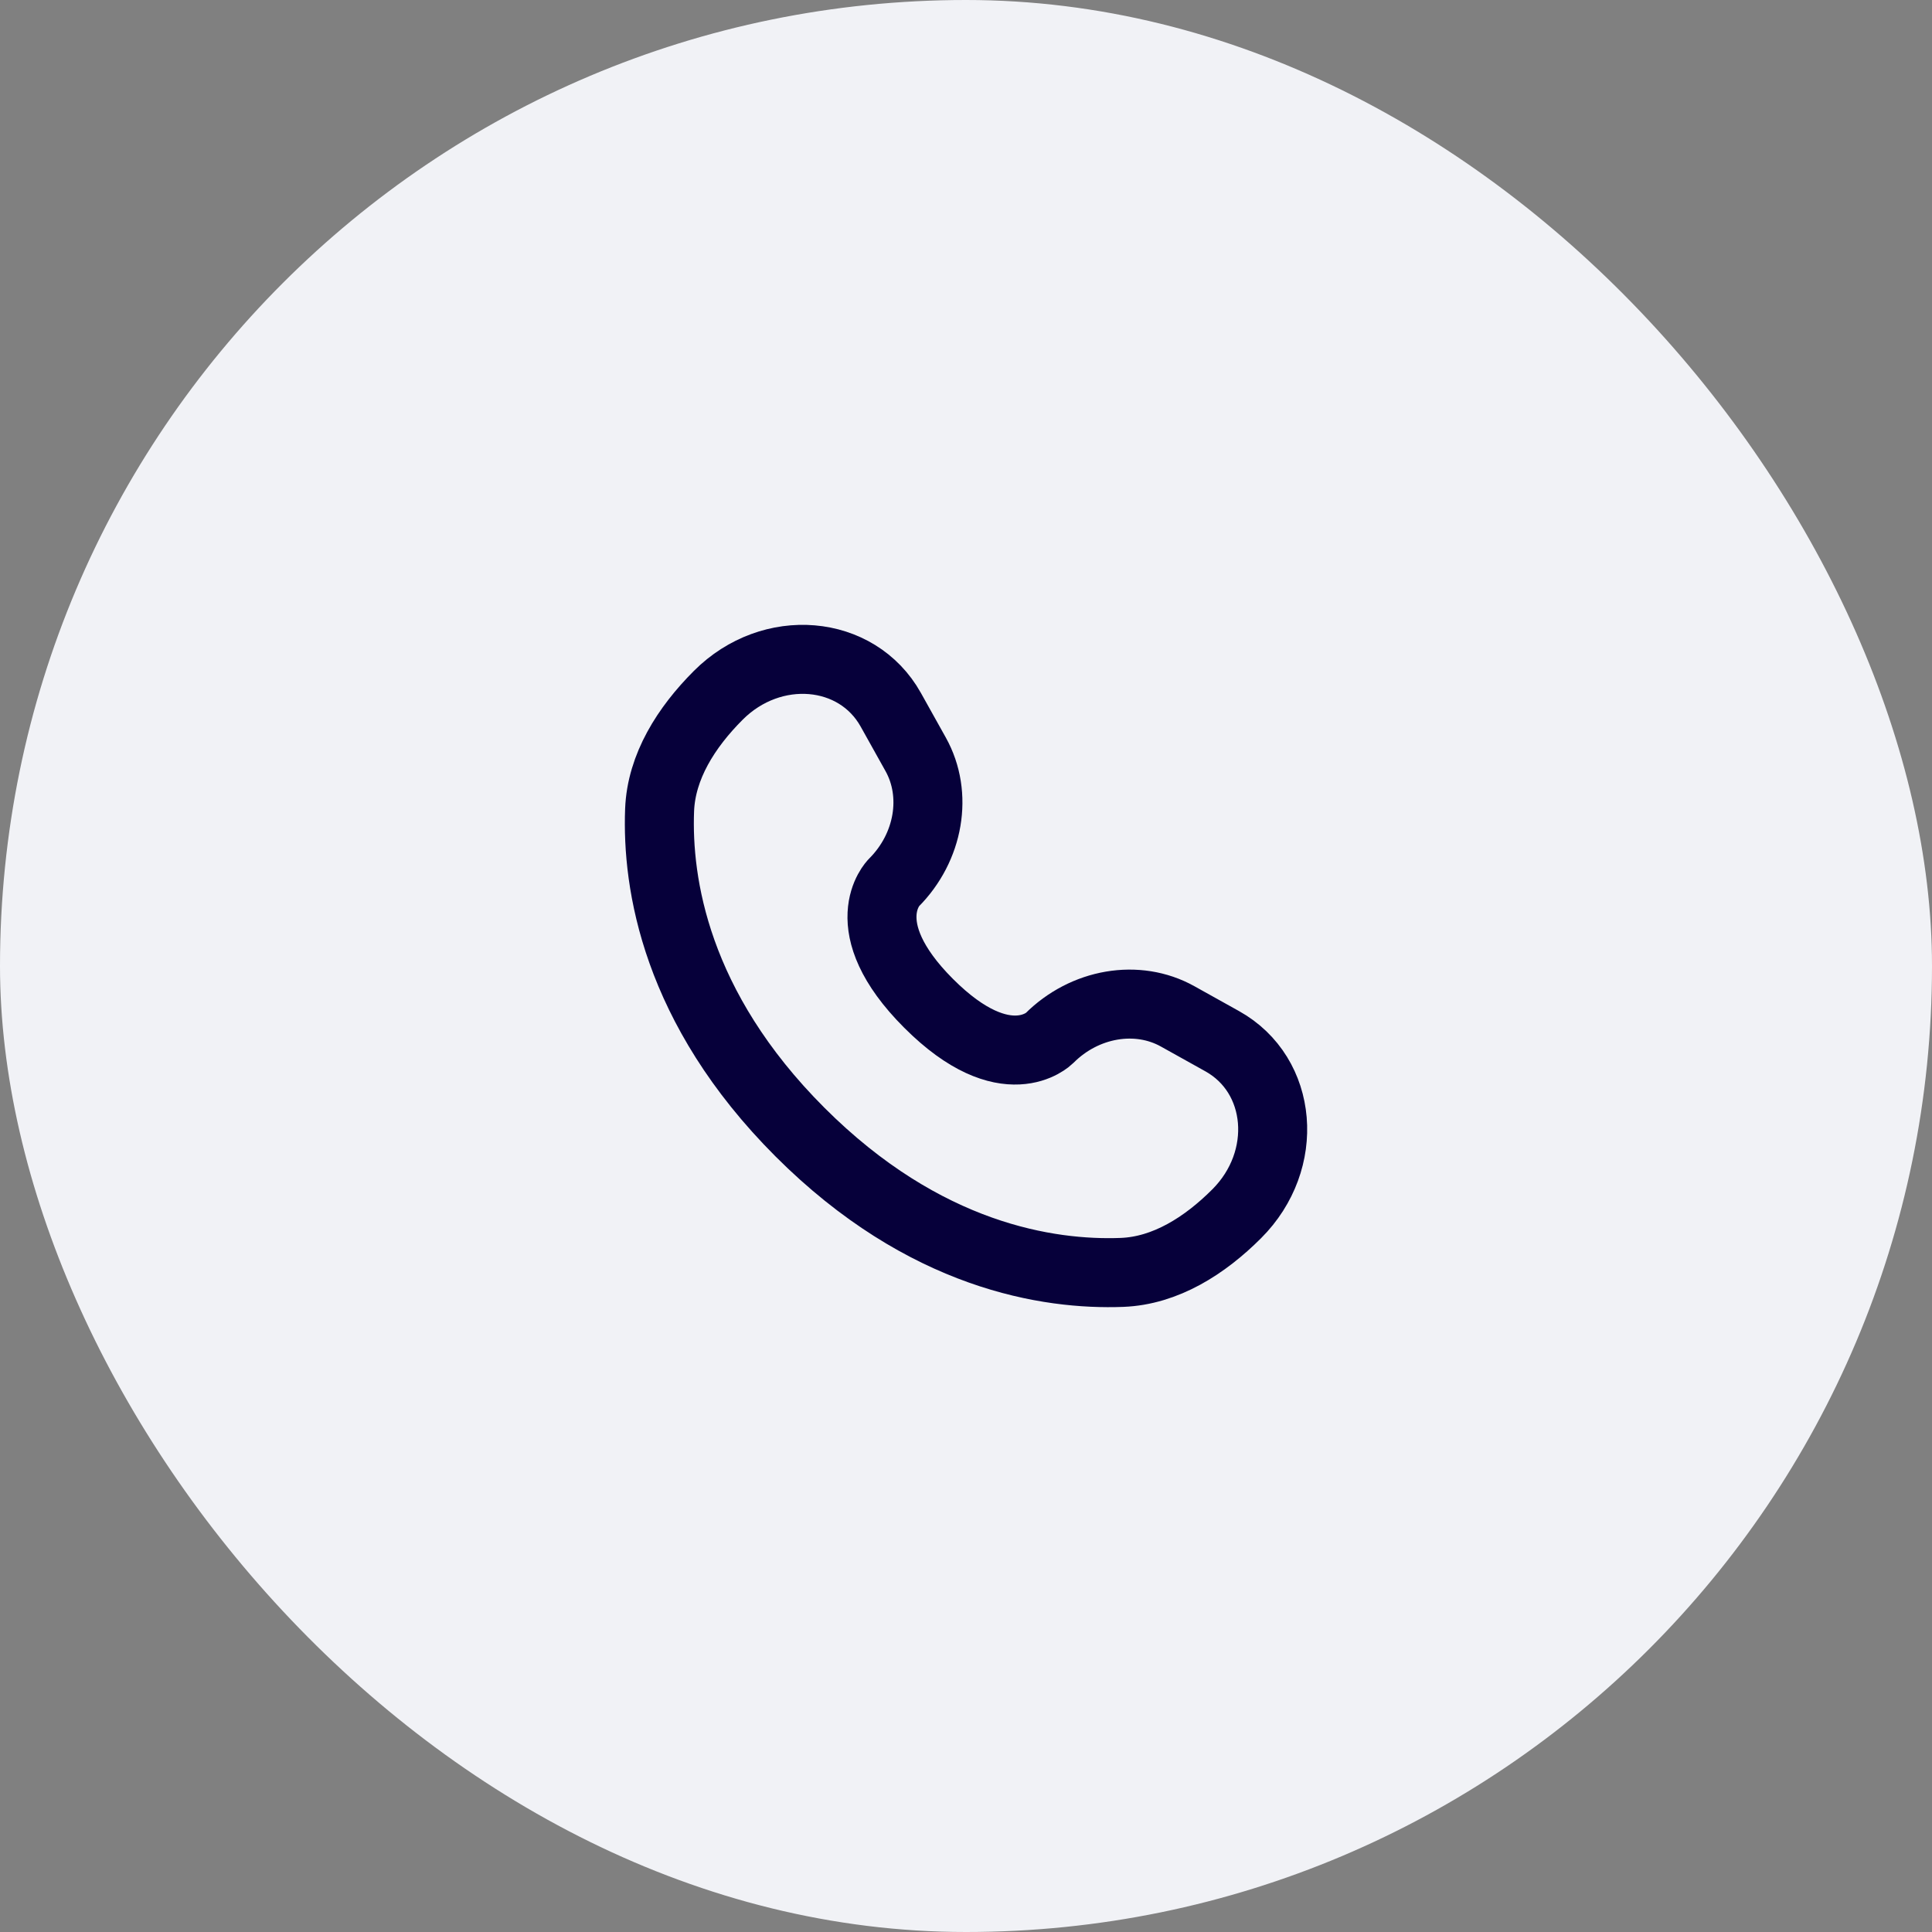
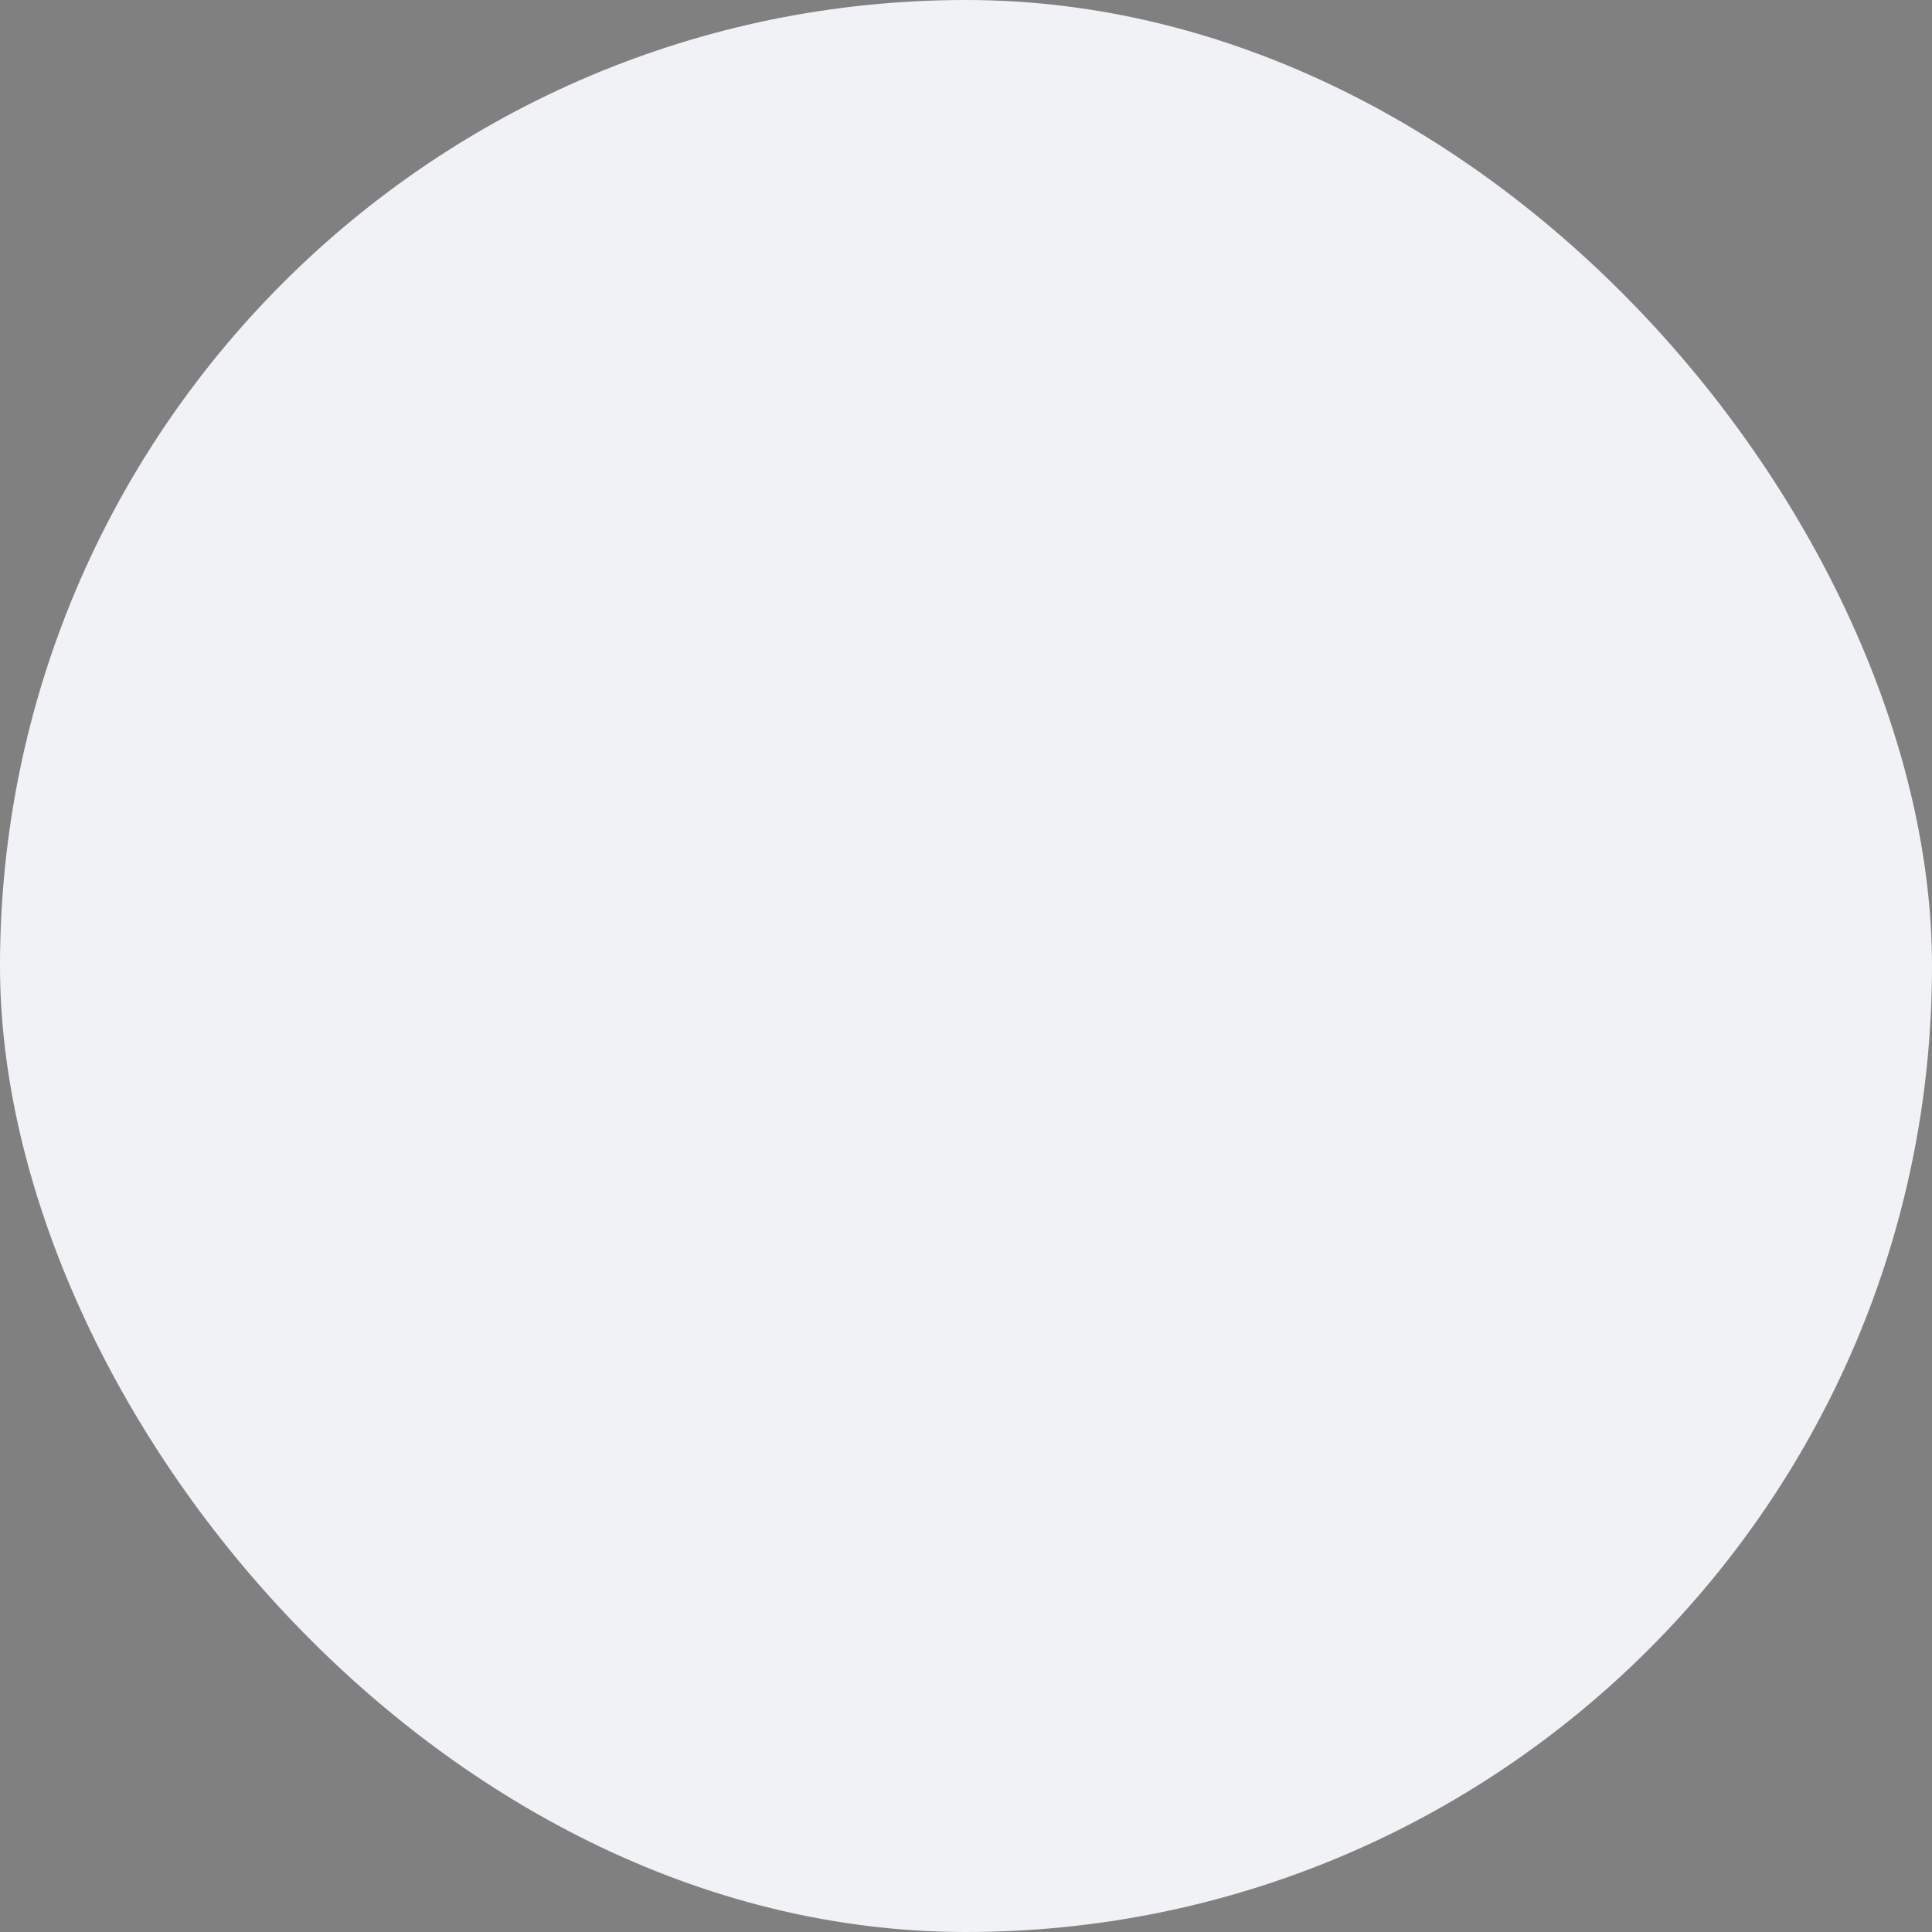
<svg xmlns="http://www.w3.org/2000/svg" width="42" height="42" viewBox="0 0 42 42" fill="none">
  <rect x="0" y="0" width="42" height="42" fill="#808080" stroke="none" />
  <rect width="42" height="42" rx="21" fill="#F1F2F6" />
-   <path d="M19.365 15.43L19.906 16.399C20.394 17.274 20.198 18.421 19.43 19.19C19.43 19.19 18.497 20.122 20.188 21.813C21.878 23.503 22.811 22.571 22.811 22.571C23.579 21.802 24.727 21.607 25.601 22.095L26.57 22.635C27.891 23.372 28.047 25.224 26.886 26.385C26.189 27.083 25.334 27.625 24.39 27.661C22.8 27.721 20.099 27.319 17.39 24.61C14.682 21.901 14.279 19.201 14.339 17.611C14.375 16.666 14.918 15.812 15.616 15.114C16.776 13.954 18.628 14.11 19.365 15.43Z" stroke="#06003A" stroke-width="1.5" stroke-linecap="round" />
</svg>